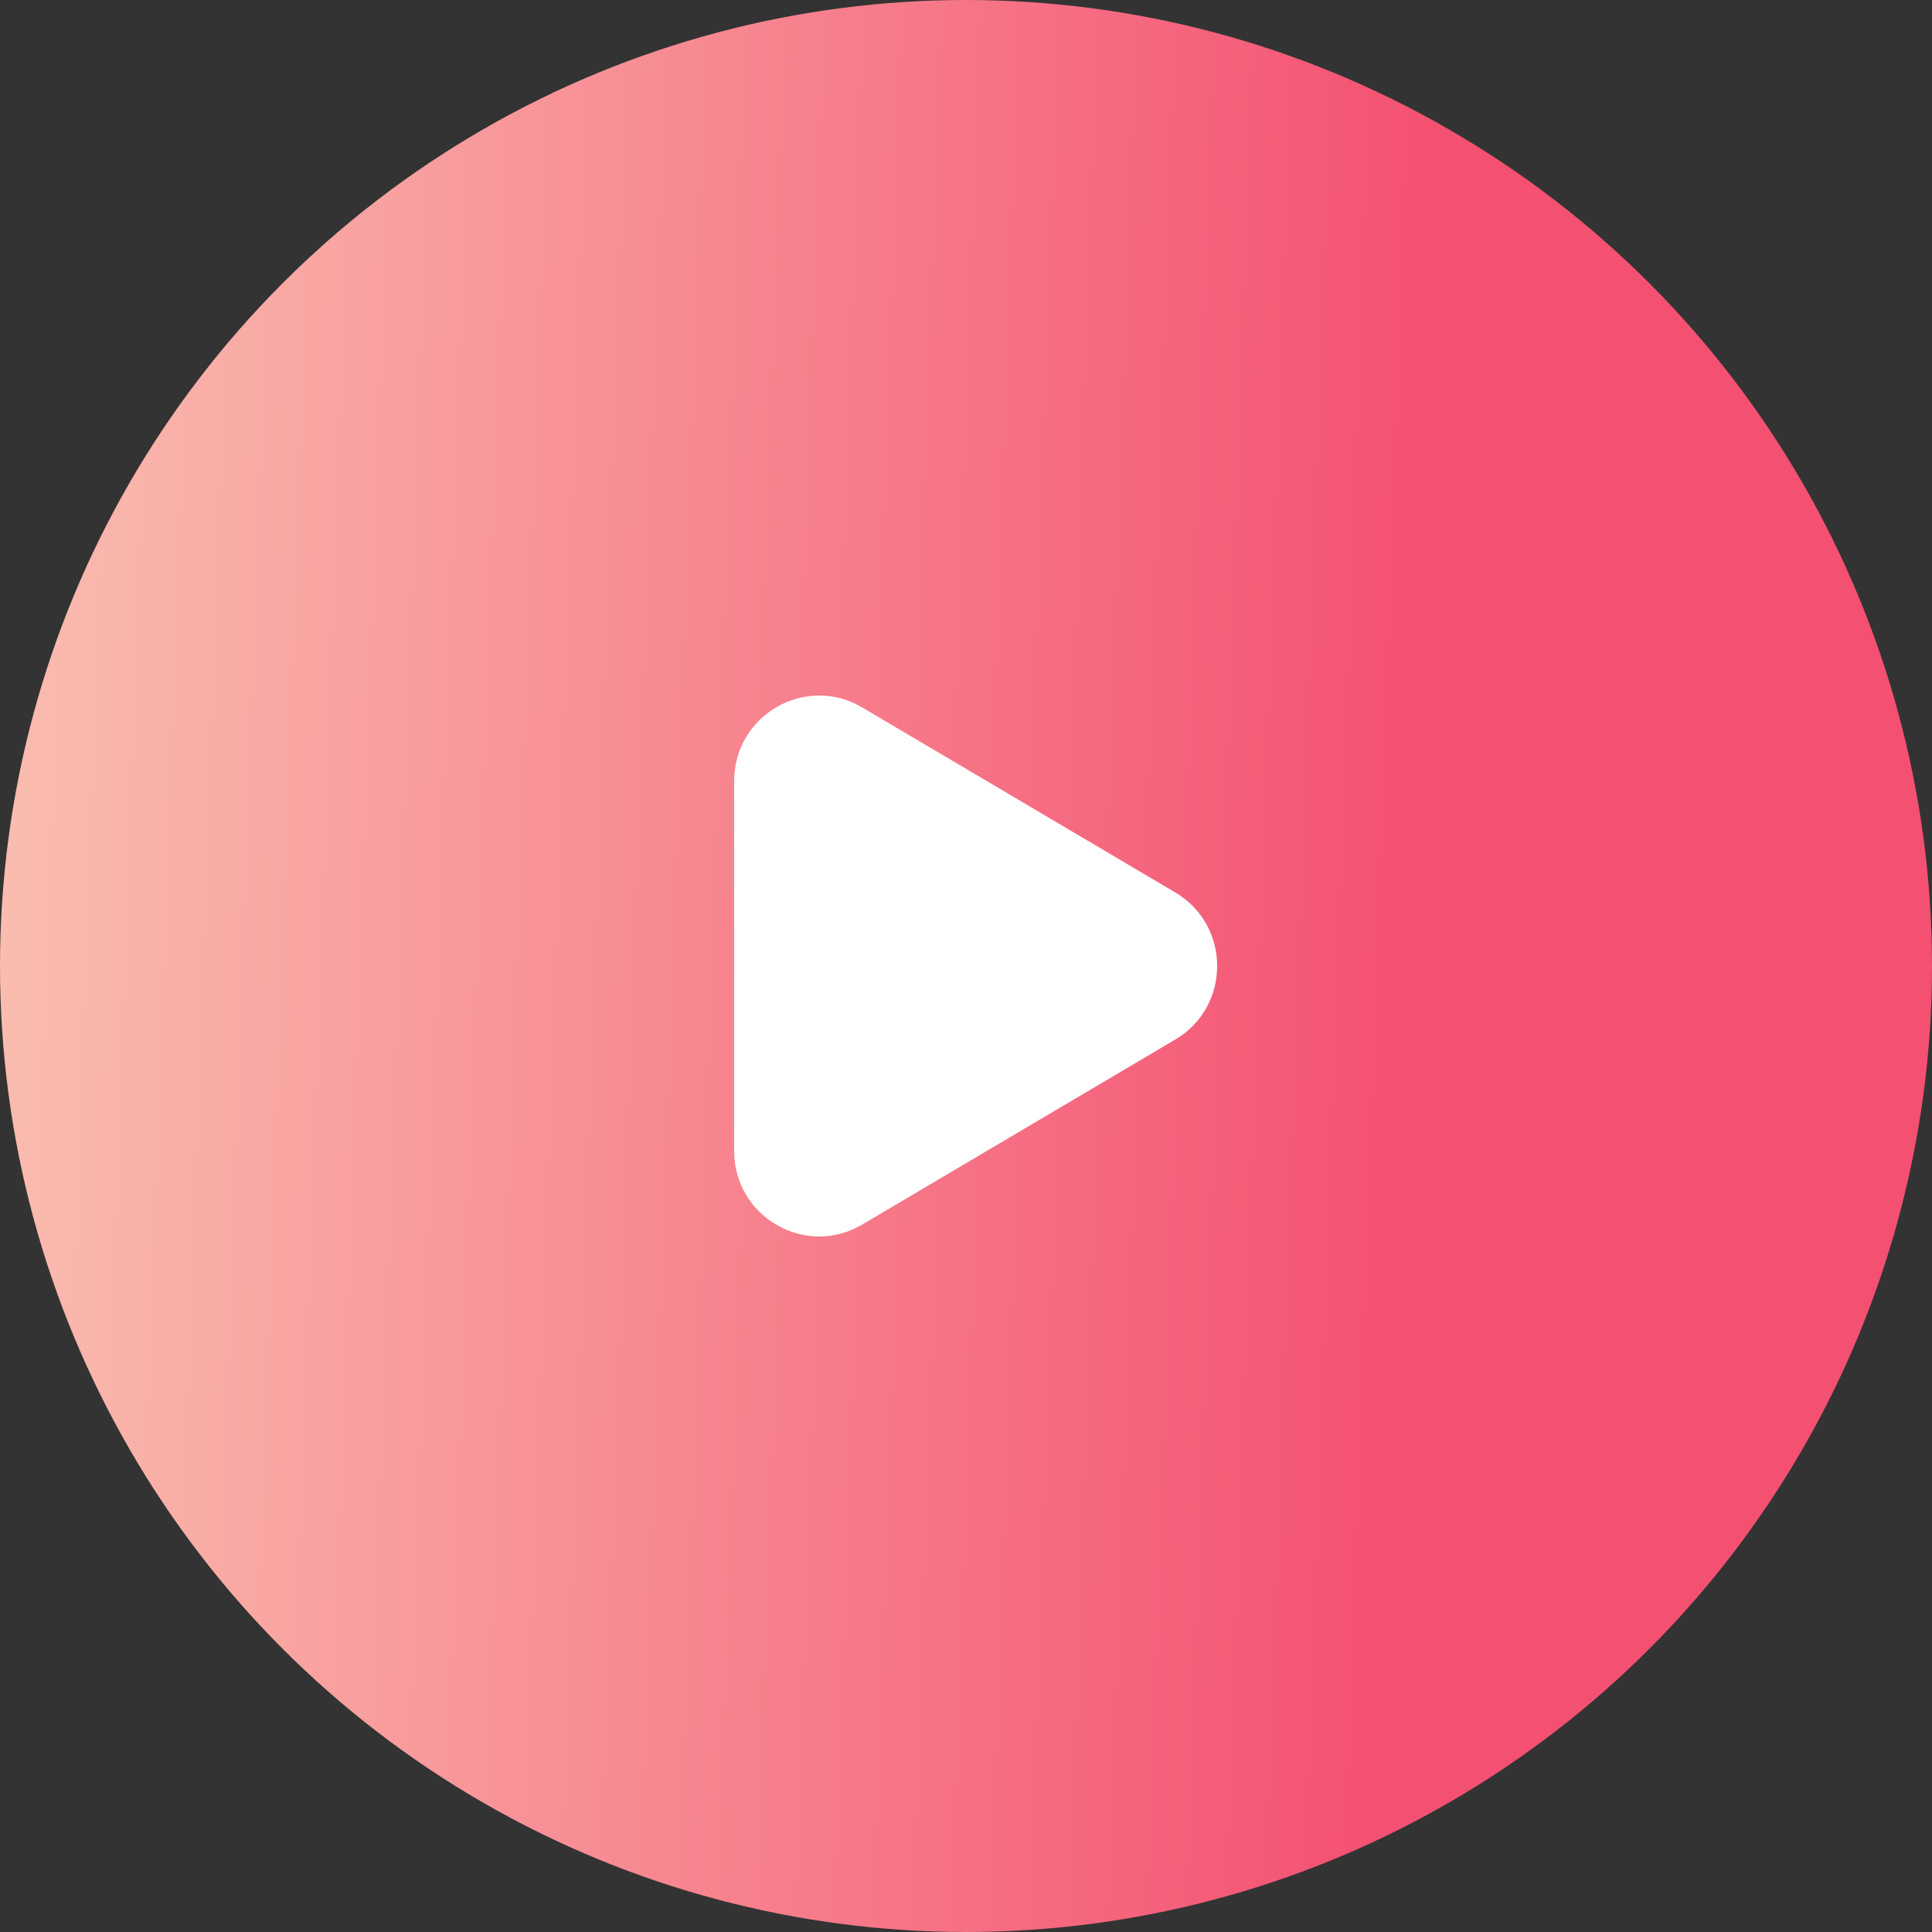
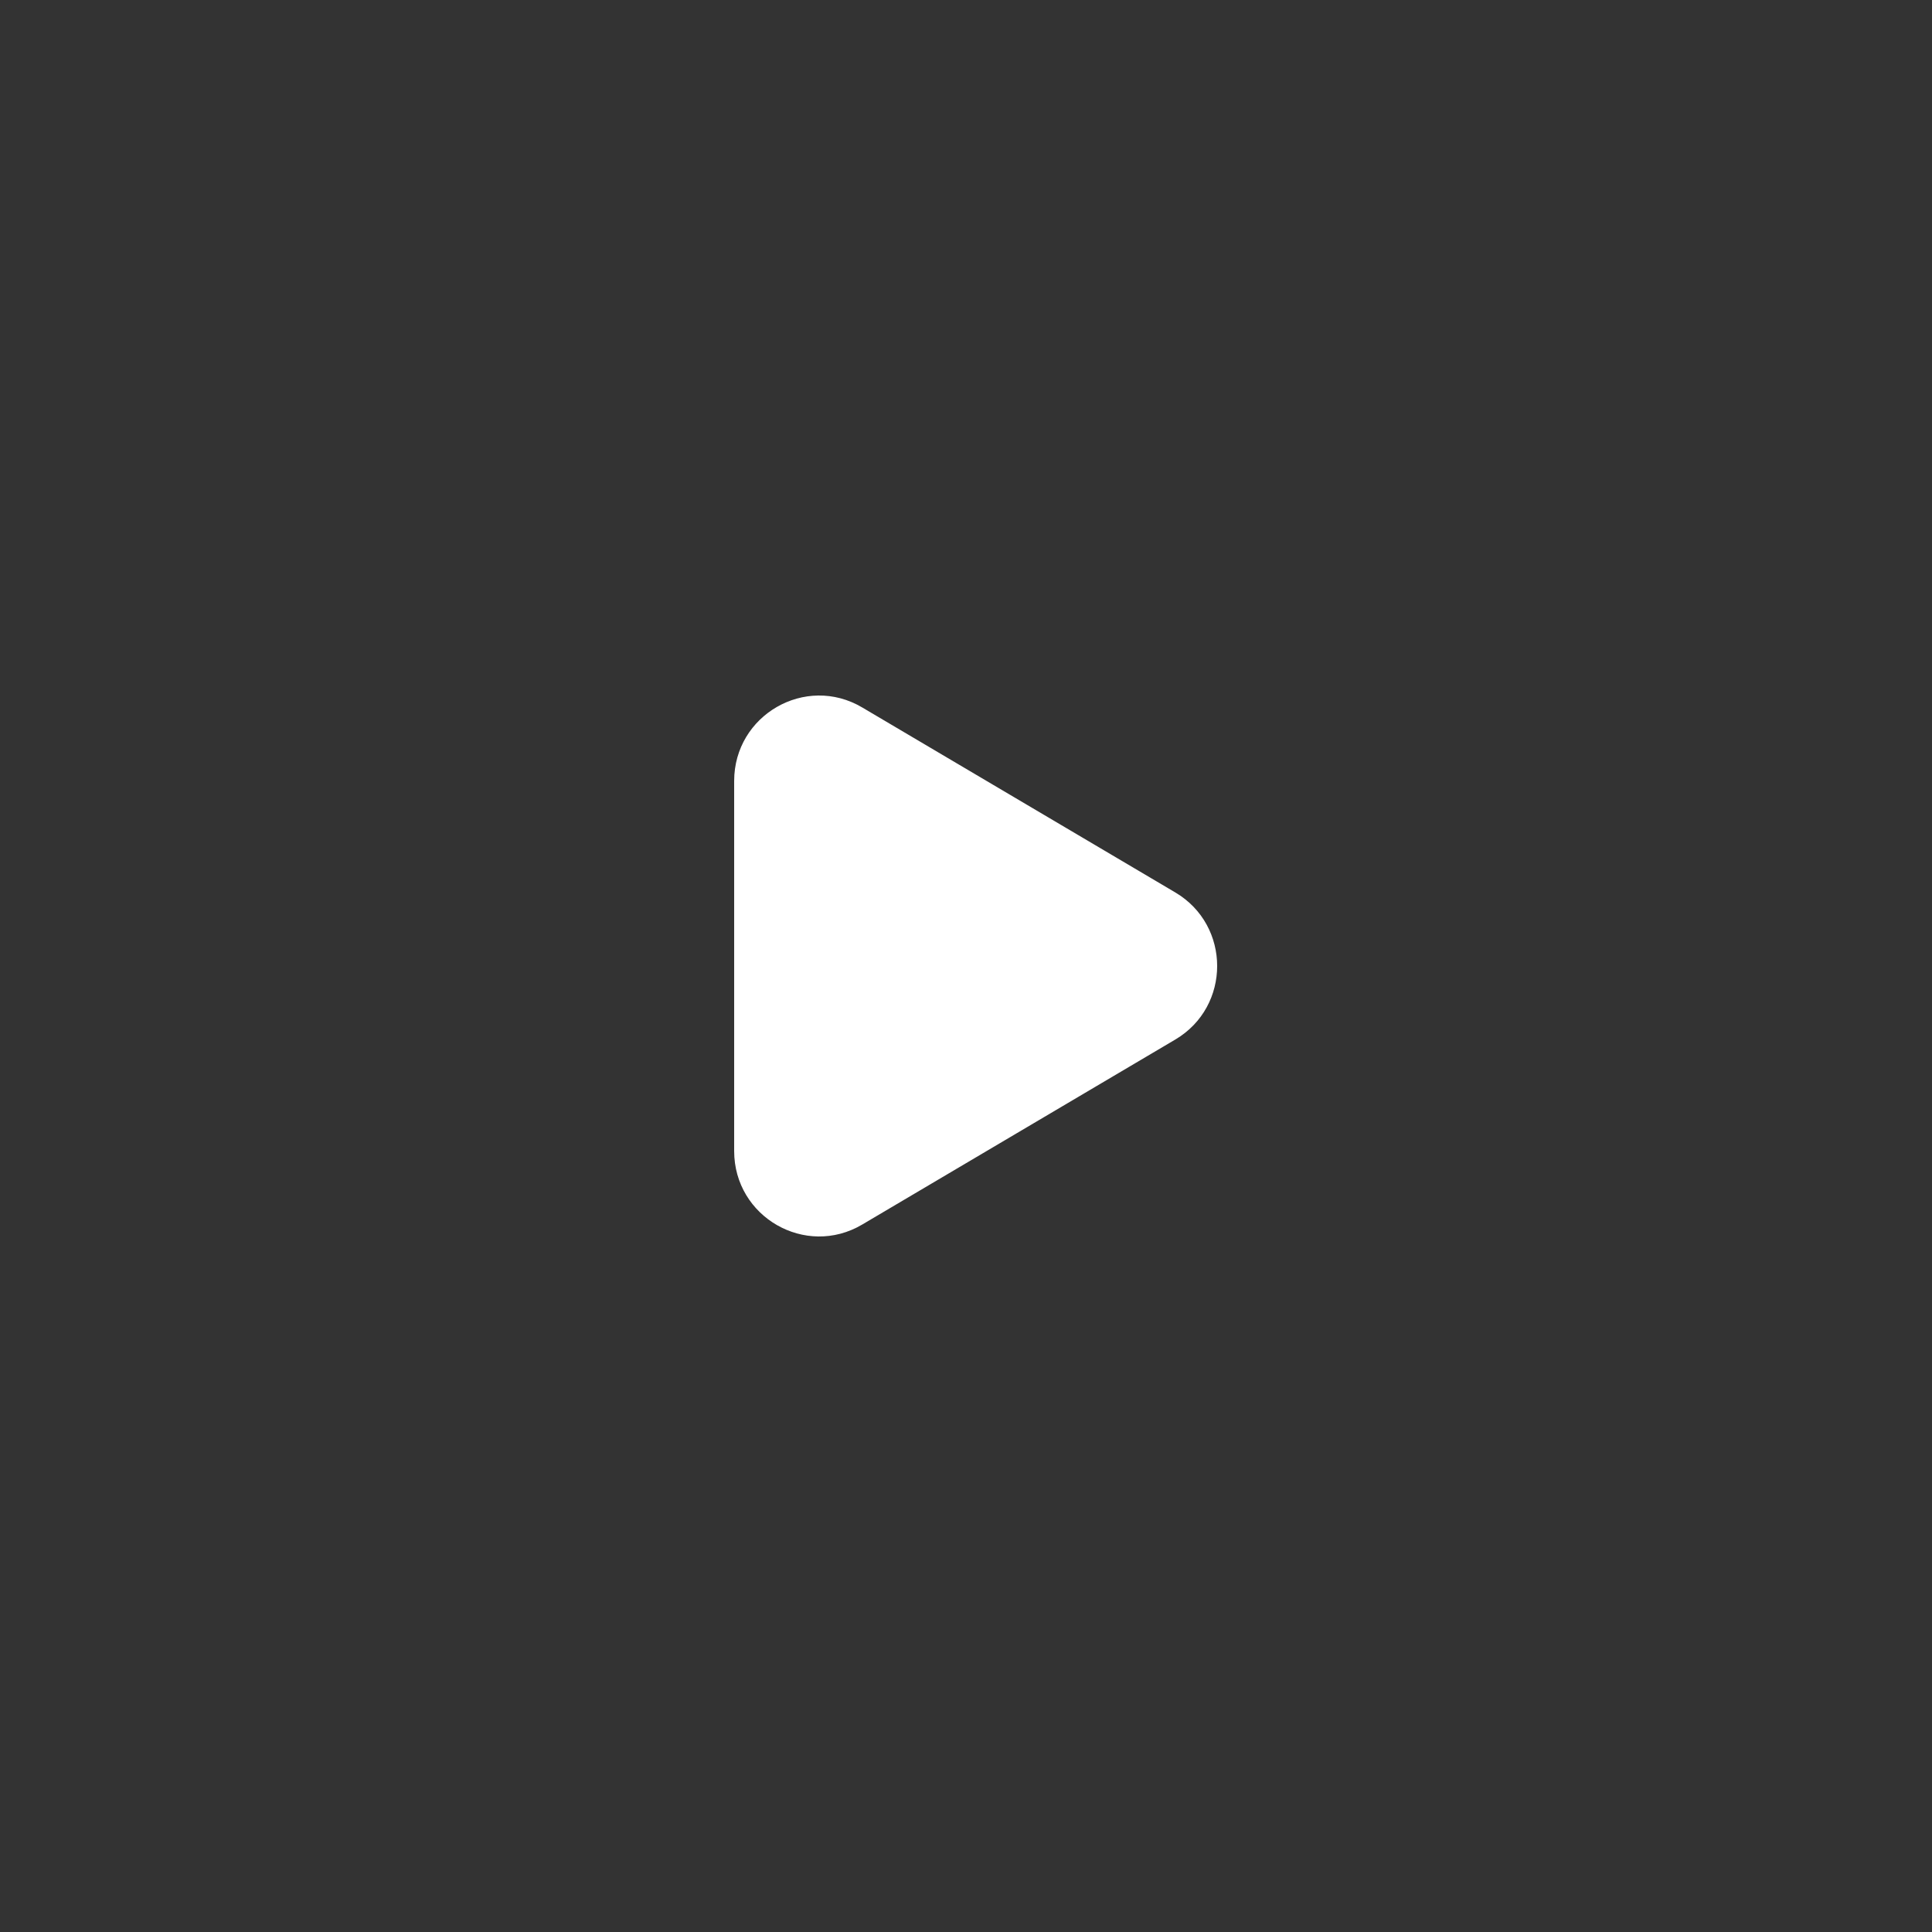
<svg xmlns="http://www.w3.org/2000/svg" width="100" height="100" viewBox="0 0 100 100" fill="none">
  <rect x="0" y="0" width="100" height="100" fill="#333333" stroke="none" />
-   <circle cx="50" cy="50" r="50" fill="url(#paint0_linear_88_6965)" />
  <path fill-rule="evenodd" clip-rule="evenodd" d="M38 40.424C38 37.008 41.696 34.884 44.627 36.617L60.832 46.192C63.723 47.901 63.723 52.1 60.832 53.807L44.627 63.383C41.696 65.116 38 62.992 38 59.576V40.424Z" fill="white" />
  <defs>
    <linearGradient id="paint0_linear_88_6965" x1="0" y1="0" x2="103.445" y2="3.7" gradientUnits="userSpaceOnUse">
      <stop stop-color="#FABFB1" />
      <stop offset="0.723" stop-color="#F45072" />
    </linearGradient>
  </defs>
</svg>